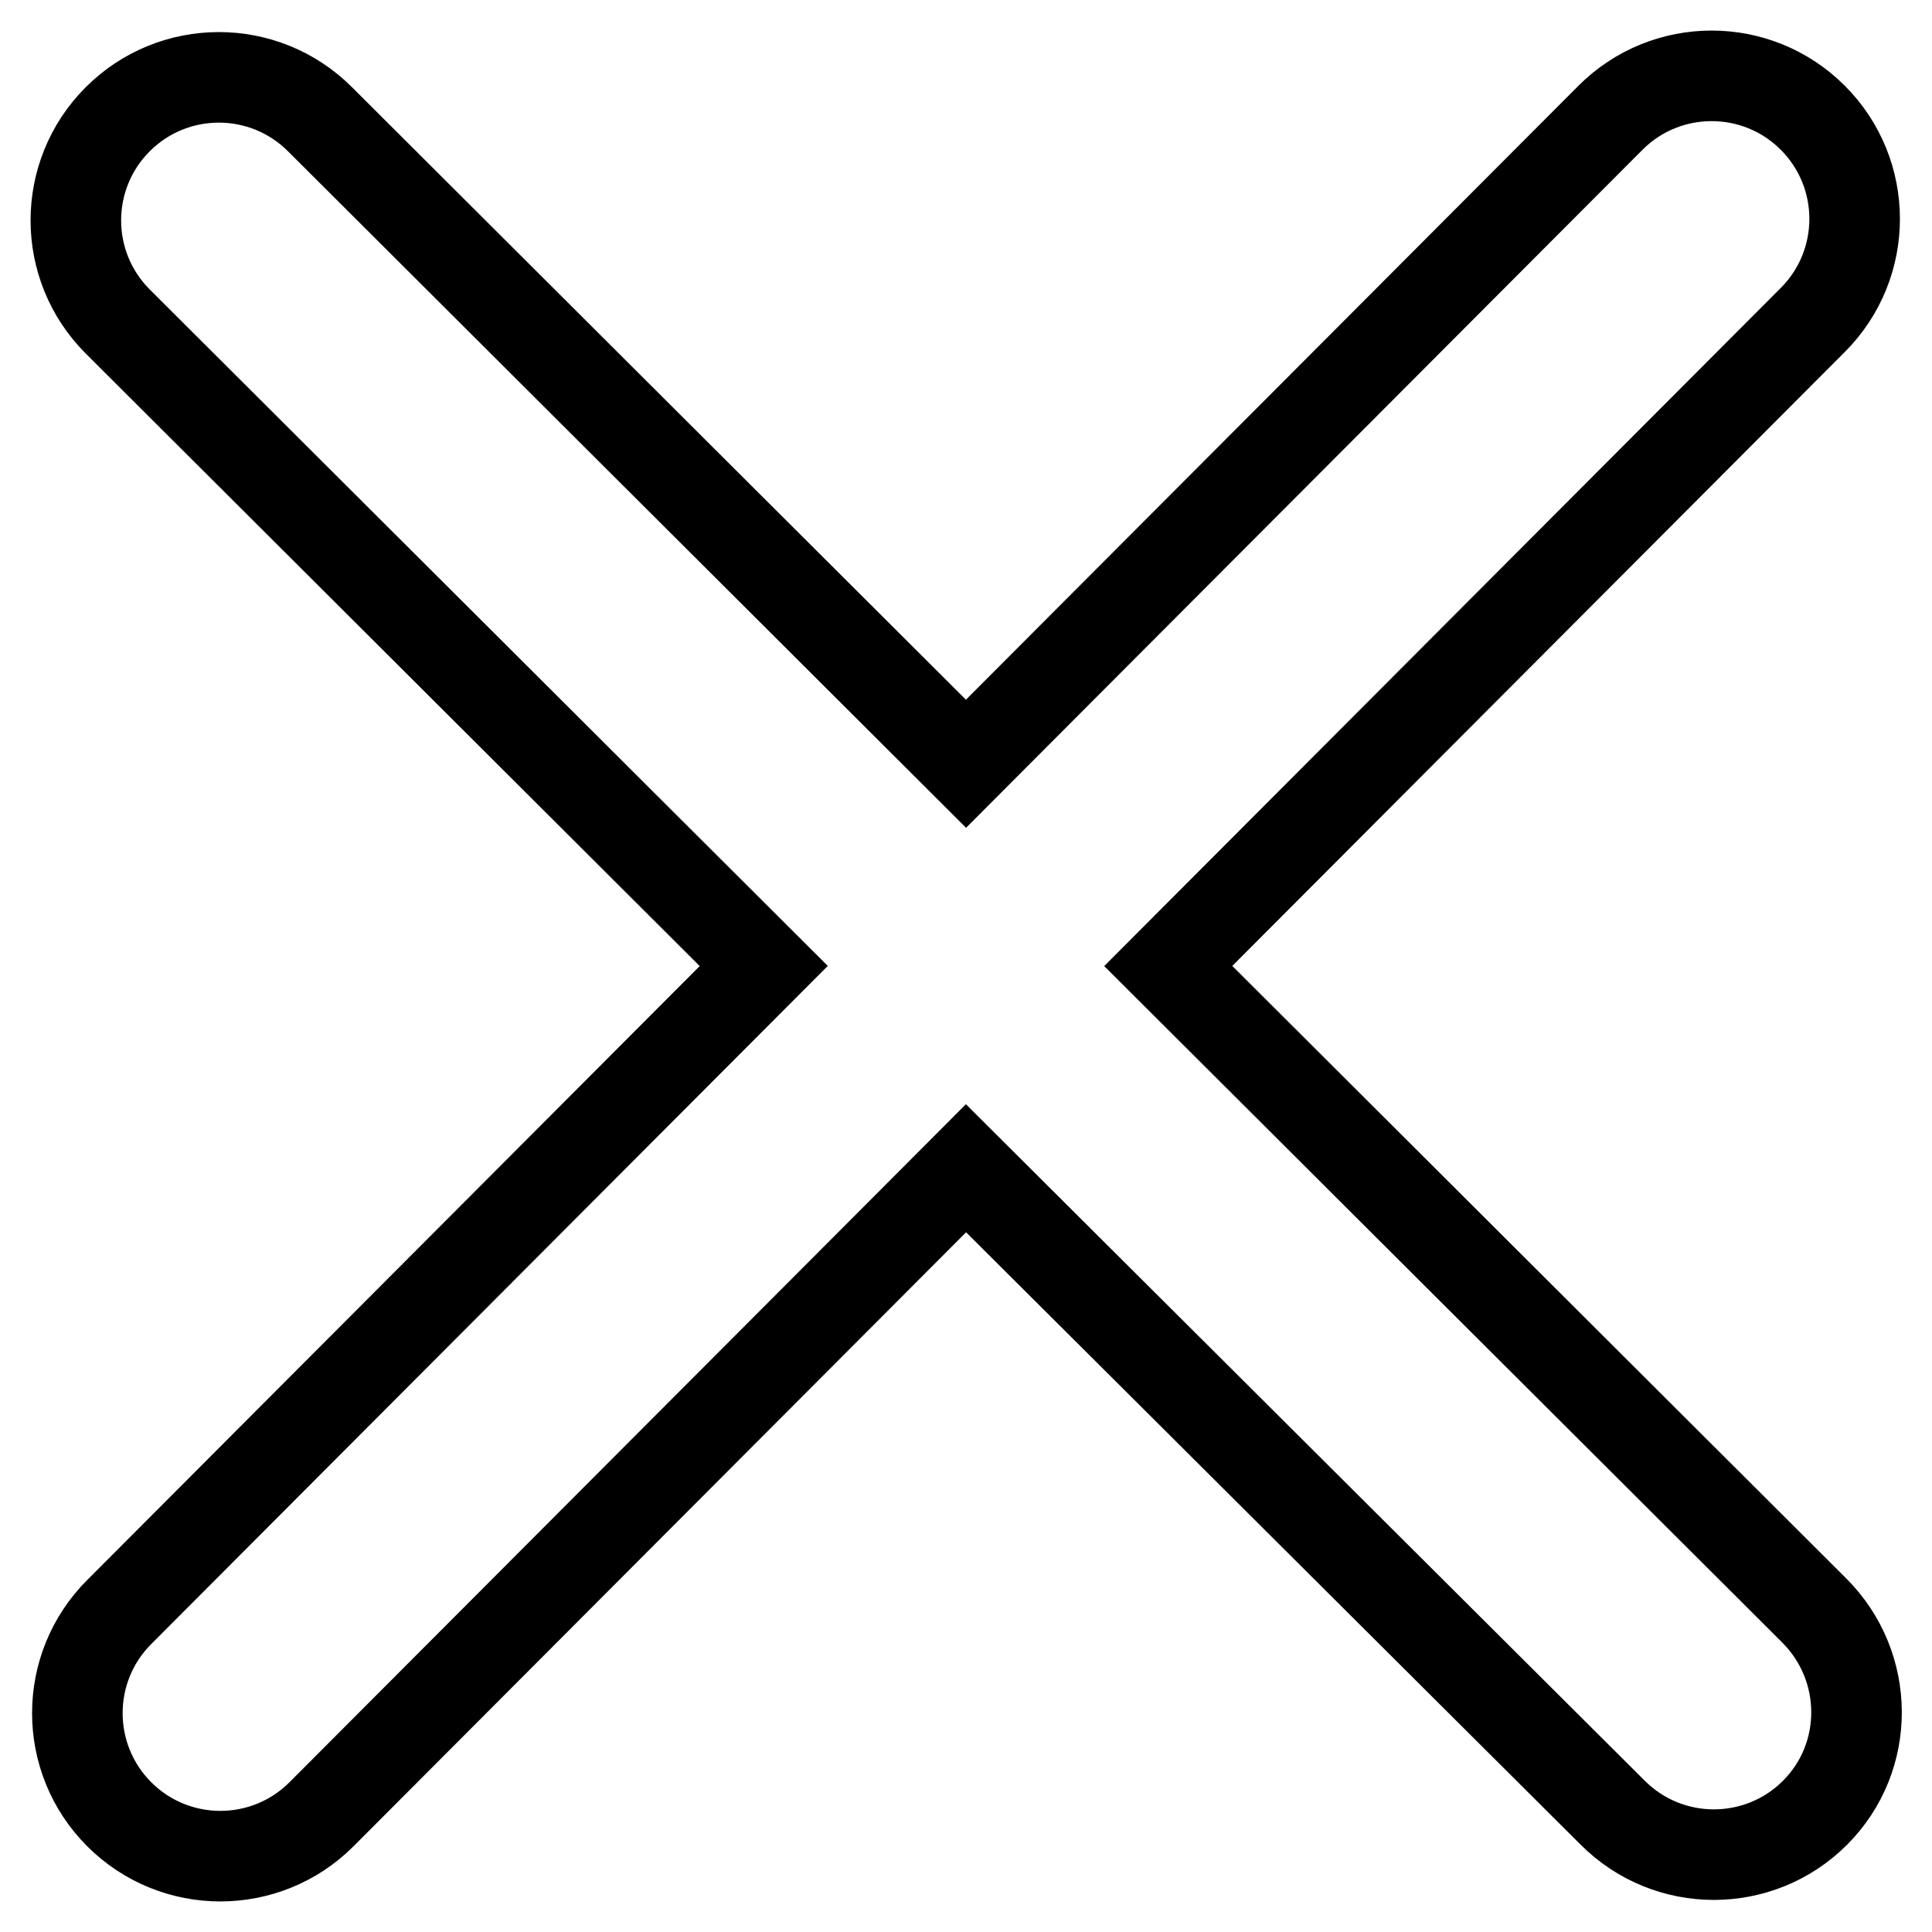
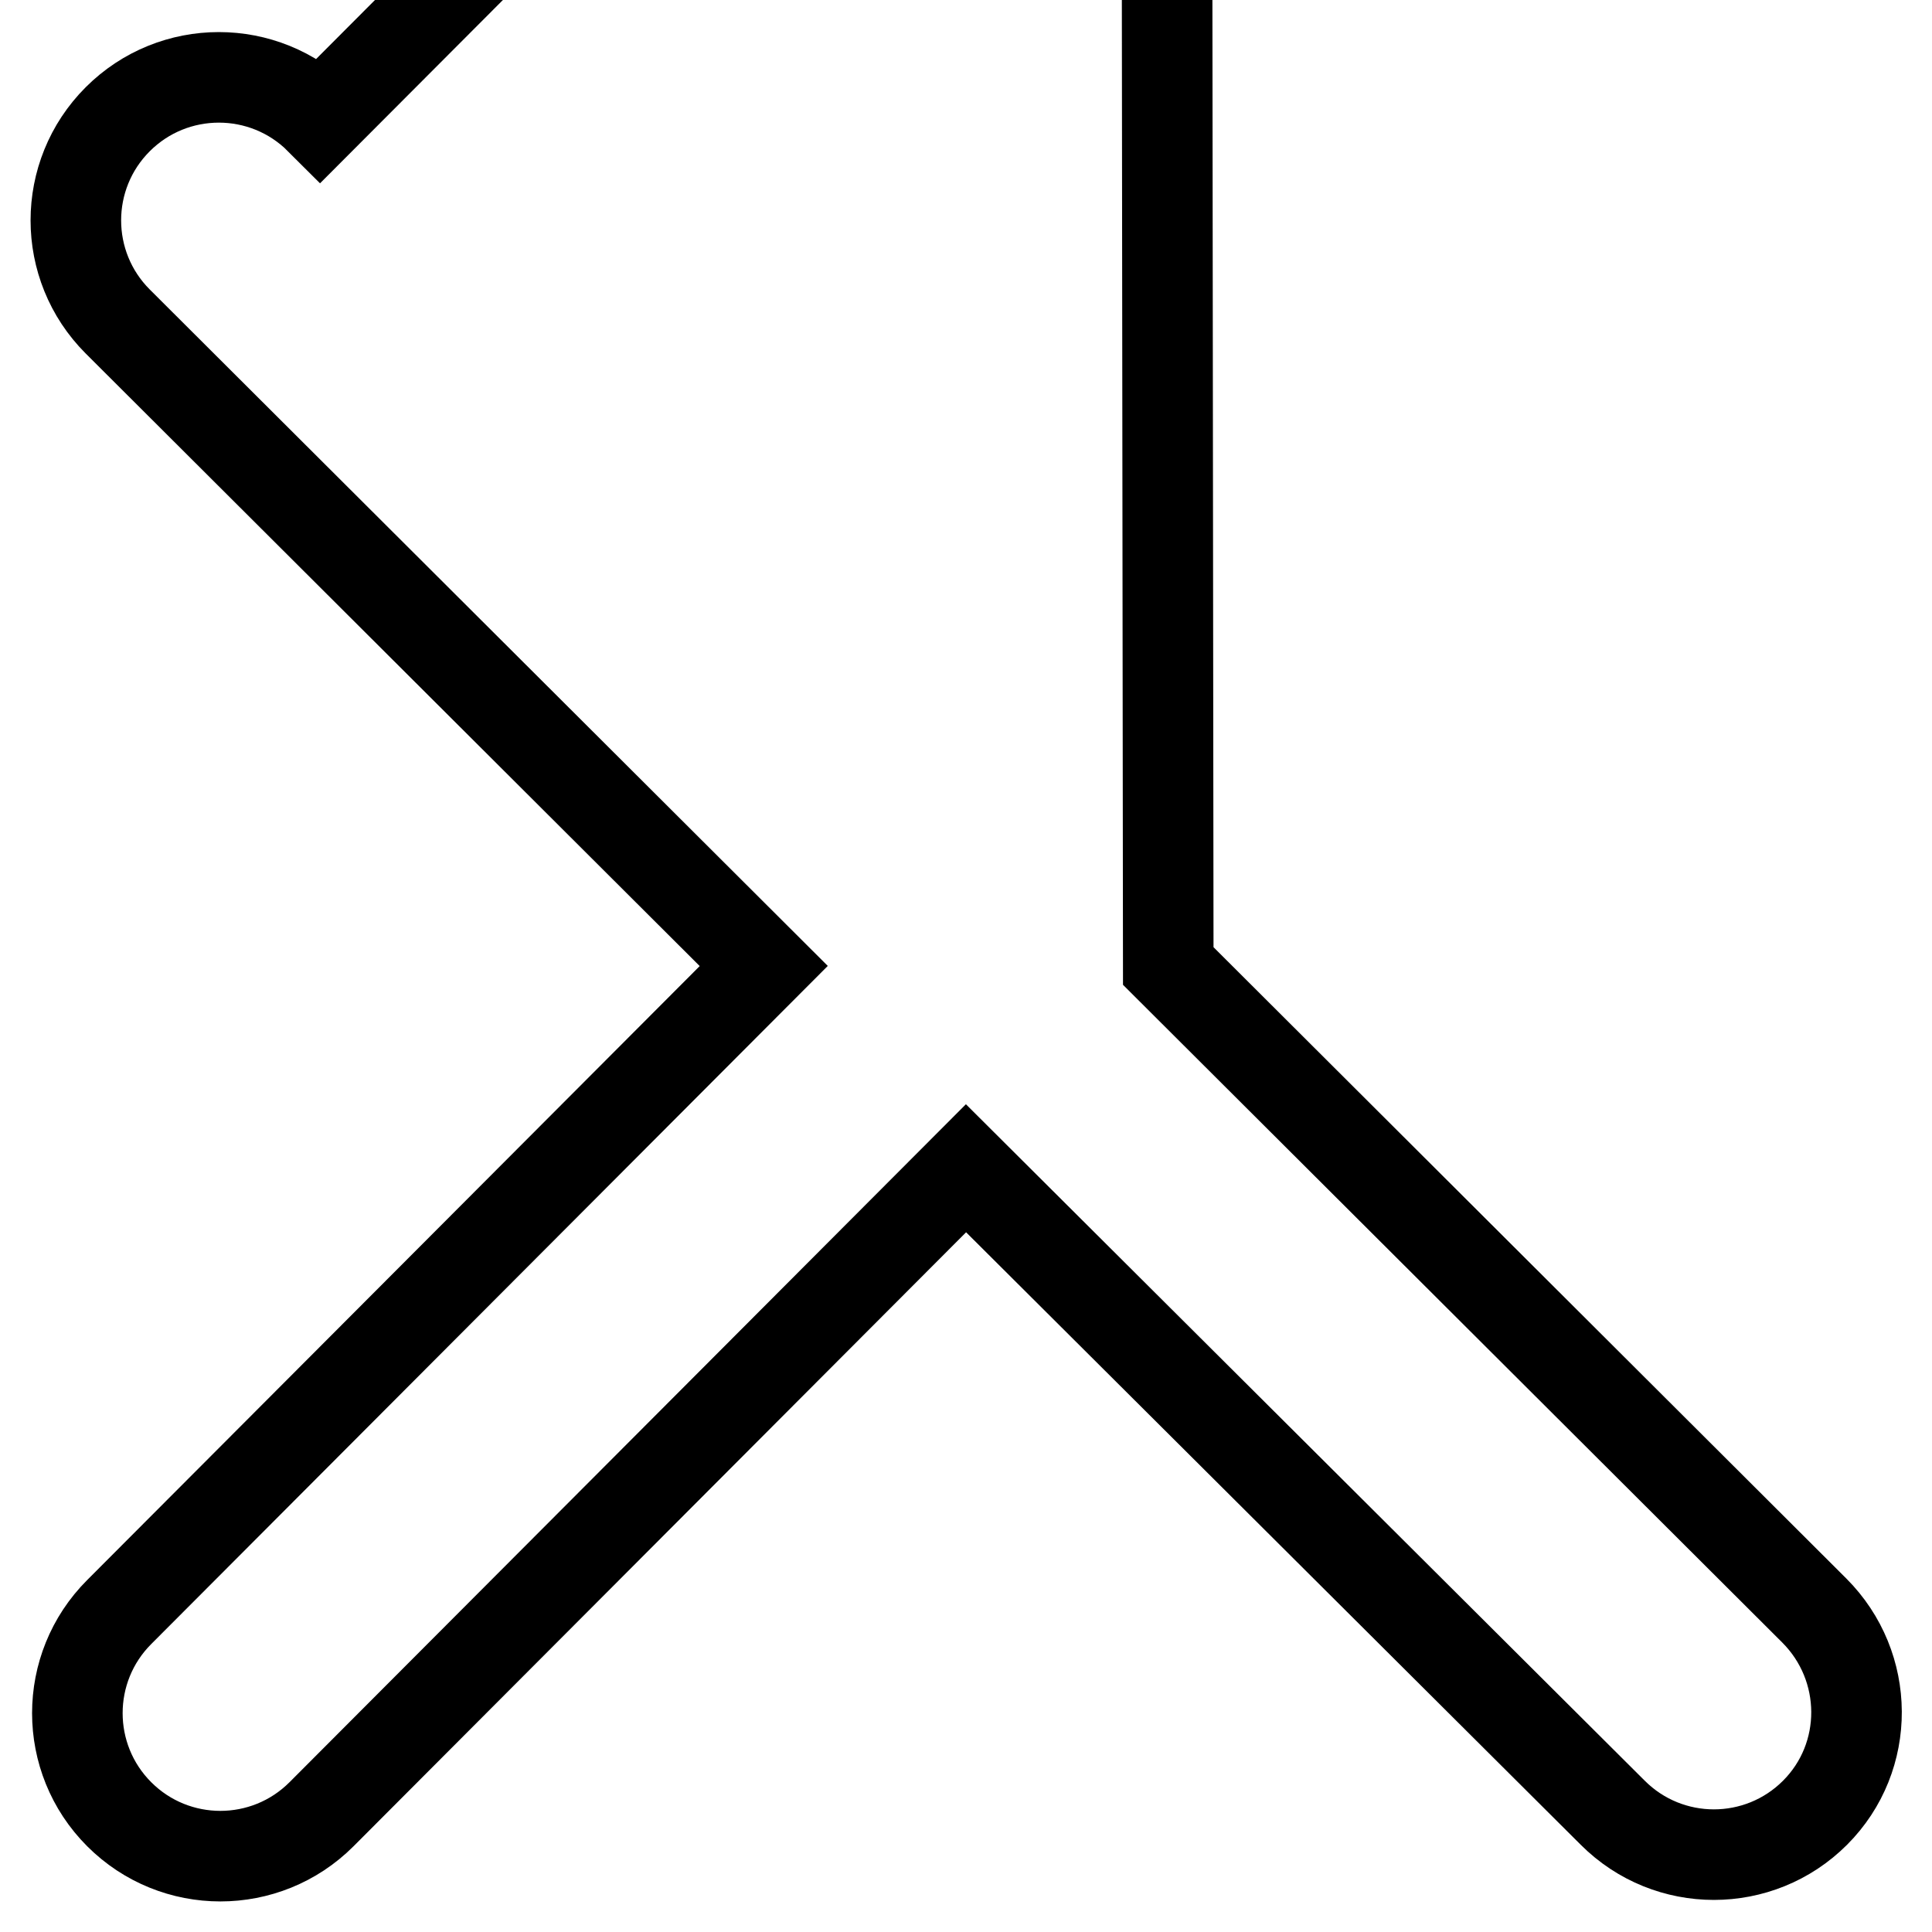
<svg xmlns="http://www.w3.org/2000/svg" version="1.1" x="0px" y="0px" viewBox="0 0 256 256" enable-background="new 0 0 256 256" xml:space="preserve">
  <g>
-     <path stroke-width="12" fill-opacity="0" stroke="#000000" d="M240.5,240.2C240.5,240.2,240.5,240.2,240.5,240.2c-7.4,7.4-19.4,7.4-26.8,0L128,154.8l-85.4,85.6 c0,0,0,0,0,0c-7.4,7.4-19.4,7.4-26.8,0c-7.4-7.4-7.4-19.4,0-26.8l85.4-85.6L15.6,42.6c-7.4-7.4-7.4-19.4,0-26.8c0,0,0,0,0,0 c7.4-7.4,19.4-7.4,26.8,0l85.6,85.4l85.4-85.6l0,0c7.4-7.4,19.4-7.4,26.8,0c7.4,7.4,7.4,19.4,0,26.8L154.8,128l85.6,85.4 C247.8,220.8,247.9,232.8,240.5,240.2z" />
+     <path stroke-width="12" fill-opacity="0" stroke="#000000" d="M240.5,240.2C240.5,240.2,240.5,240.2,240.5,240.2c-7.4,7.4-19.4,7.4-26.8,0L128,154.8l-85.4,85.6 c0,0,0,0,0,0c-7.4,7.4-19.4,7.4-26.8,0c-7.4-7.4-7.4-19.4,0-26.8l85.4-85.6L15.6,42.6c-7.4-7.4-7.4-19.4,0-26.8c0,0,0,0,0,0 c7.4-7.4,19.4-7.4,26.8,0l85.4-85.6l0,0c7.4-7.4,19.4-7.4,26.8,0c7.4,7.4,7.4,19.4,0,26.8L154.8,128l85.6,85.4 C247.8,220.8,247.9,232.8,240.5,240.2z" />
  </g>
</svg>